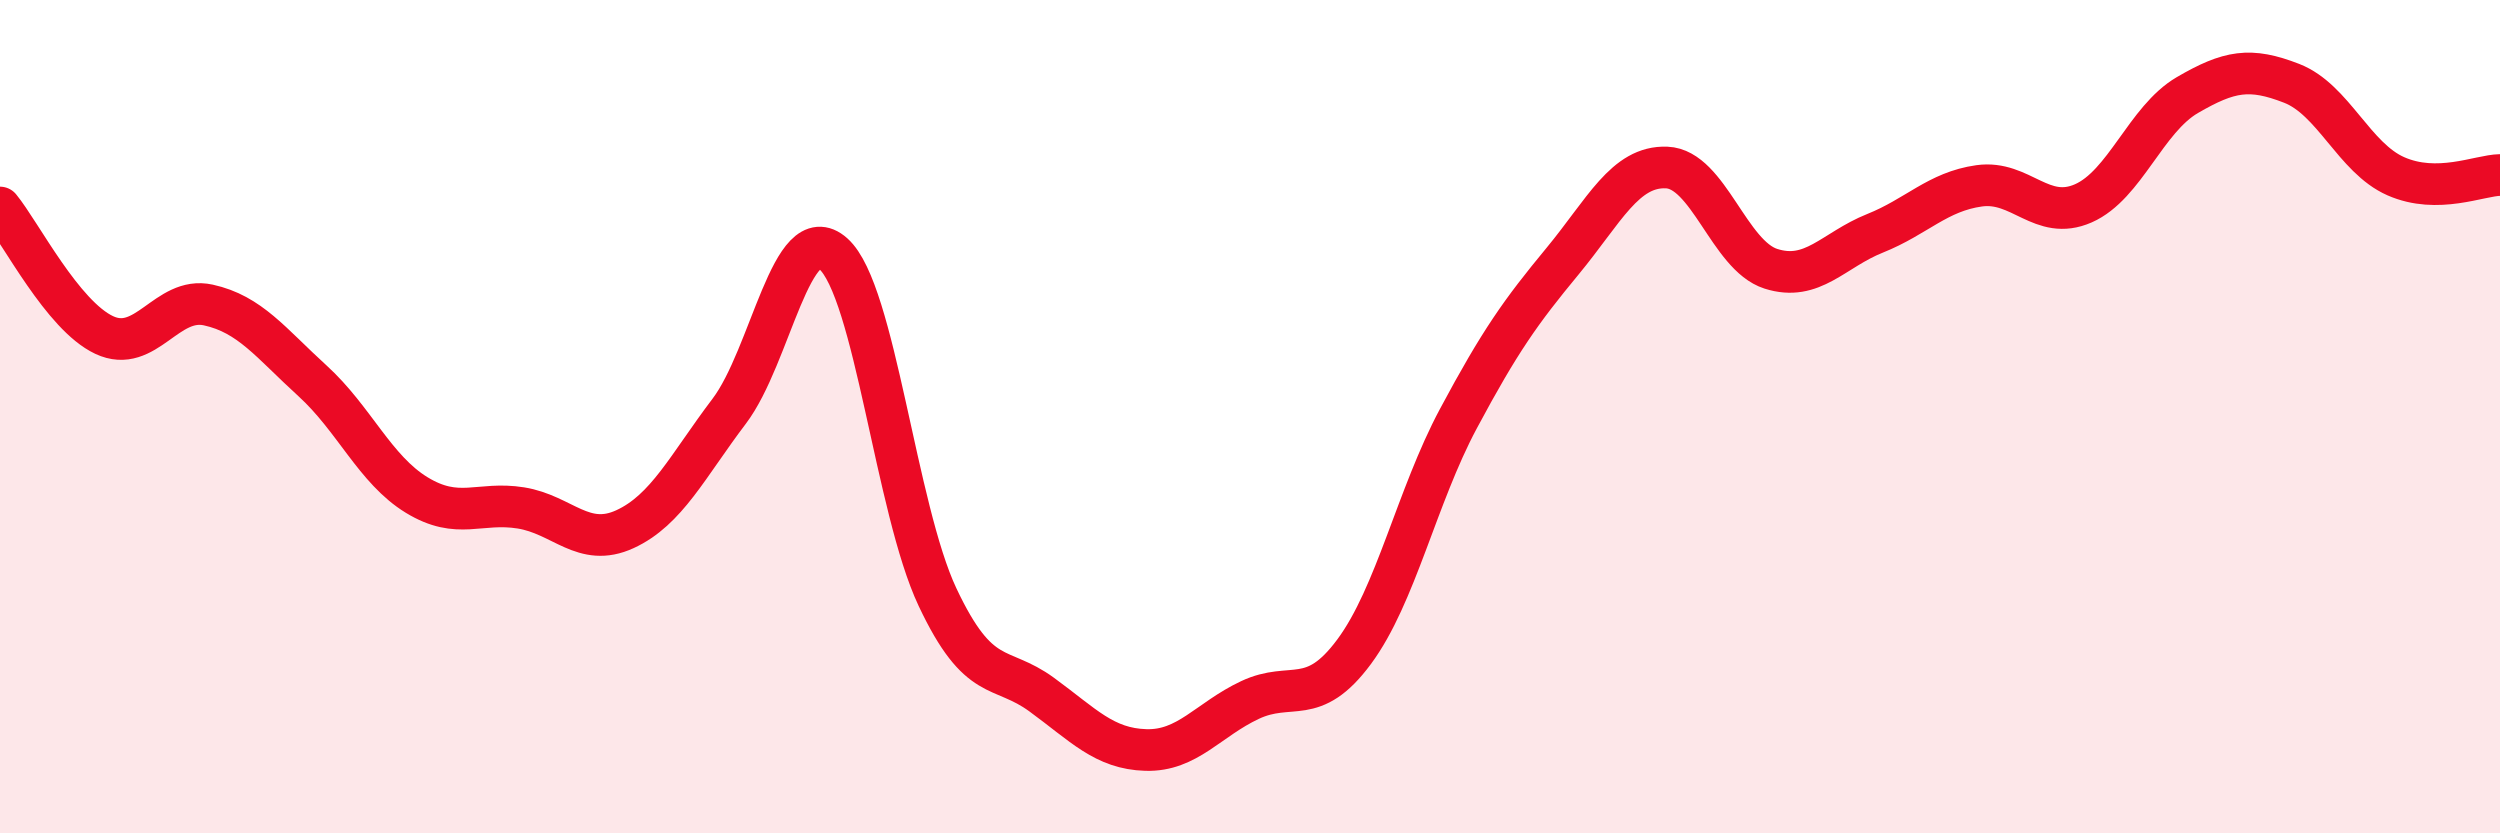
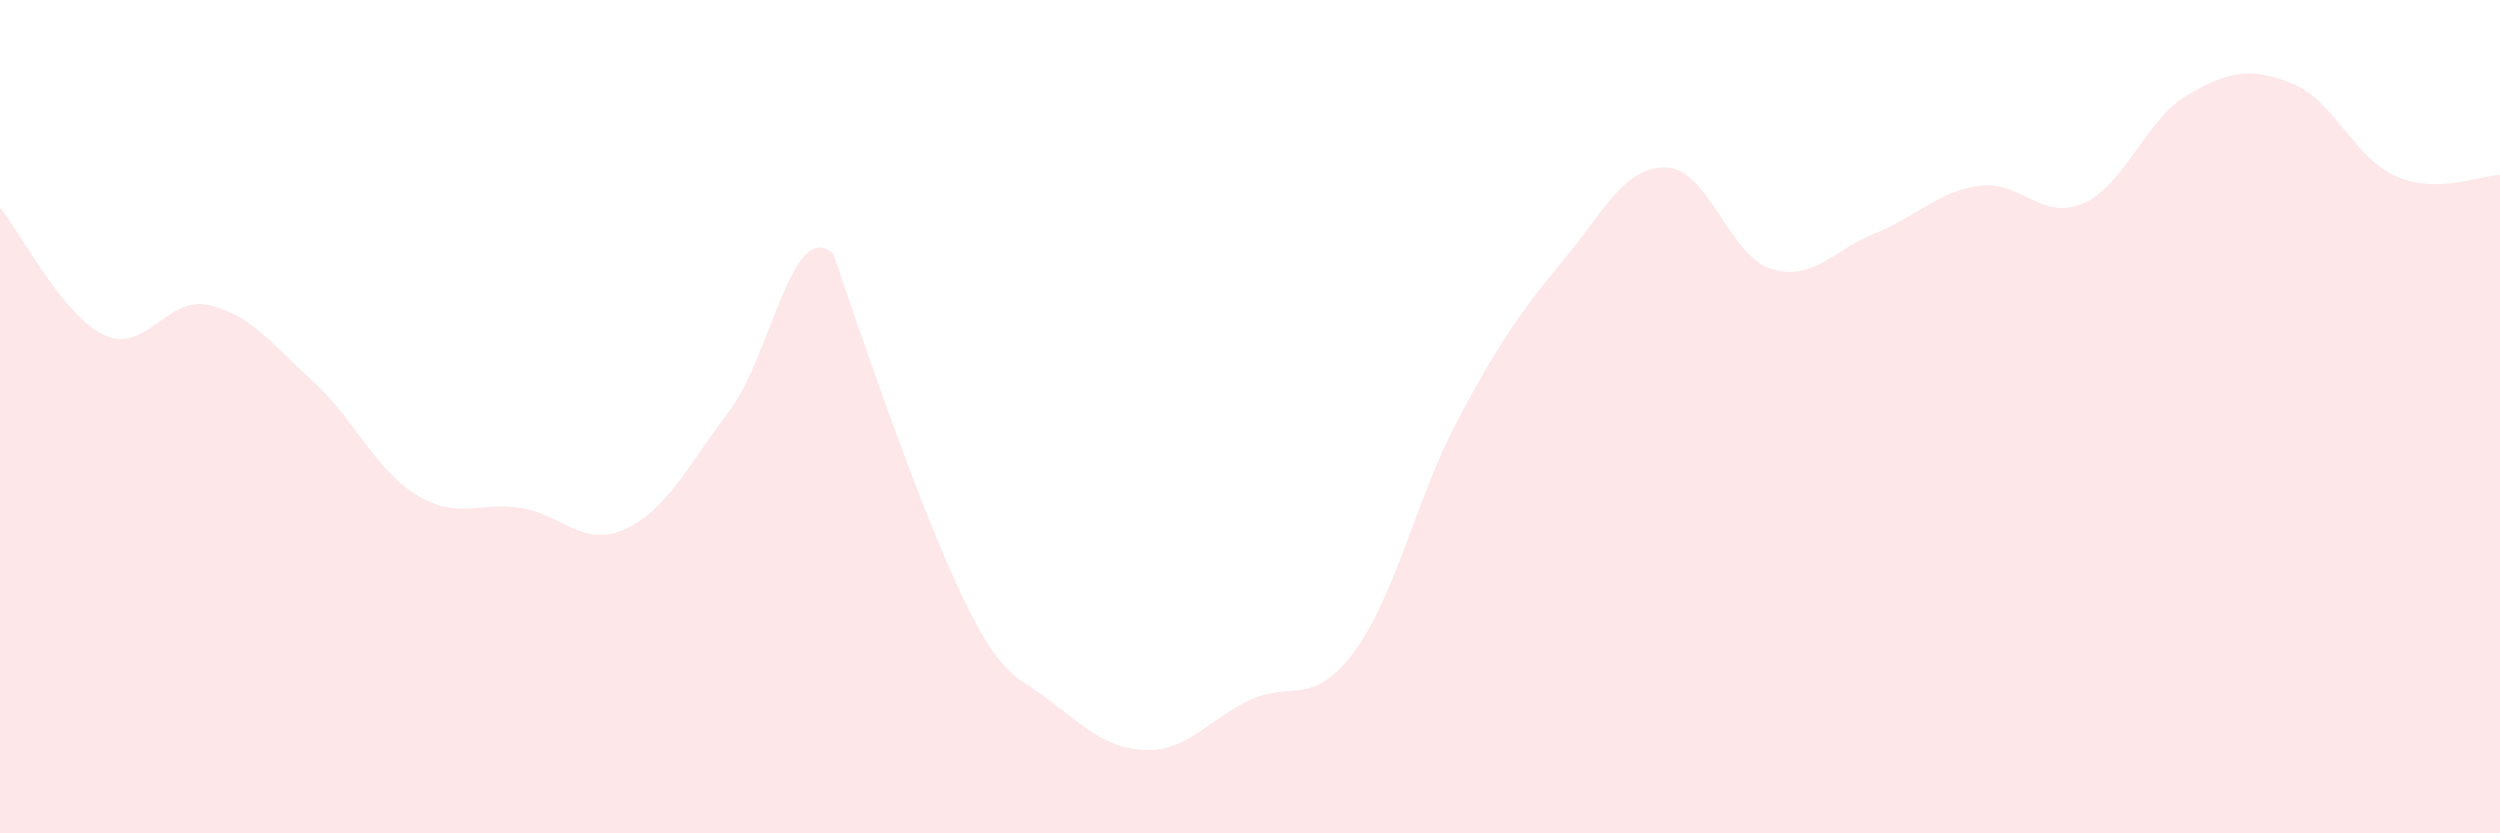
<svg xmlns="http://www.w3.org/2000/svg" width="60" height="20" viewBox="0 0 60 20">
-   <path d="M 0,4.98 C 0.5,5.59 1.5,7.57 2.5,8.04 C 3.5,8.51 4,7.1 5,7.32 C 6,7.54 6.5,8.23 7.5,9.14 C 8.5,10.05 9,11.27 10,11.88 C 11,12.49 11.5,12.03 12.5,12.19 C 13.5,12.35 14,13.16 15,12.7 C 16,12.24 16.5,11.19 17.5,9.87 C 18.5,8.55 19,5.2 20,6.09 C 21,6.98 21.5,12.21 22.5,14.33 C 23.5,16.45 24,15.94 25,16.67 C 26,17.4 26.5,17.97 27.5,18 C 28.5,18.03 29,17.27 30,16.8 C 31,16.33 31.5,16.99 32.5,15.64 C 33.5,14.29 34,11.92 35,10.05 C 36,8.18 36.5,7.48 37.5,6.27 C 38.5,5.06 39,3.98 40,4.02 C 41,4.06 41.5,6.13 42.5,6.45 C 43.5,6.77 44,6 45,5.6 C 46,5.2 46.5,4.6 47.5,4.46 C 48.5,4.32 49,5.32 50,4.88 C 51,4.44 51.5,2.86 52.5,2.28 C 53.5,1.7 54,1.61 55,2 C 56,2.39 56.5,3.79 57.5,4.23 C 58.5,4.67 59.5,4.21 60,4.2L60 20L0 20Z" fill="#EB0A25" opacity="0.1" stroke-linecap="round" stroke-linejoin="round" />
-   <path d="M 0,4.98 C 0.5,5.59 1.5,7.57 2.5,8.04 C 3.5,8.51 4,7.1 5,7.32 C 6,7.54 6.5,8.23 7.5,9.14 C 8.5,10.05 9,11.27 10,11.88 C 11,12.49 11.5,12.03 12.5,12.19 C 13.5,12.35 14,13.16 15,12.7 C 16,12.24 16.5,11.19 17.5,9.87 C 18.5,8.55 19,5.2 20,6.09 C 21,6.98 21.5,12.21 22.5,14.33 C 23.5,16.45 24,15.94 25,16.67 C 26,17.4 26.5,17.97 27.5,18 C 28.5,18.03 29,17.27 30,16.8 C 31,16.33 31.5,16.99 32.5,15.64 C 33.5,14.29 34,11.92 35,10.05 C 36,8.18 36.5,7.48 37.5,6.27 C 38.5,5.06 39,3.98 40,4.02 C 41,4.06 41.5,6.13 42.5,6.45 C 43.5,6.77 44,6 45,5.6 C 46,5.2 46.5,4.6 47.5,4.46 C 48.5,4.32 49,5.32 50,4.88 C 51,4.44 51.5,2.86 52.5,2.28 C 53.5,1.7 54,1.61 55,2 C 56,2.39 56.5,3.79 57.5,4.23 C 58.5,4.67 59.5,4.21 60,4.2" stroke="#EB0A25" stroke-width="1" fill="none" stroke-linecap="round" stroke-linejoin="round" />
+   <path d="M 0,4.98 C 0.5,5.59 1.5,7.57 2.5,8.04 C 3.5,8.51 4,7.1 5,7.32 C 6,7.54 6.5,8.23 7.5,9.14 C 8.5,10.05 9,11.27 10,11.88 C 11,12.49 11.5,12.03 12.5,12.19 C 13.5,12.35 14,13.16 15,12.7 C 16,12.24 16.5,11.19 17.5,9.87 C 18.5,8.55 19,5.2 20,6.09 C 23.5,16.45 24,15.94 25,16.67 C 26,17.4 26.5,17.97 27.5,18 C 28.5,18.03 29,17.27 30,16.8 C 31,16.33 31.5,16.99 32.5,15.64 C 33.5,14.29 34,11.92 35,10.05 C 36,8.18 36.5,7.48 37.5,6.27 C 38.5,5.06 39,3.98 40,4.02 C 41,4.06 41.5,6.13 42.5,6.45 C 43.5,6.77 44,6 45,5.6 C 46,5.2 46.5,4.6 47.5,4.46 C 48.5,4.32 49,5.32 50,4.88 C 51,4.44 51.5,2.86 52.5,2.28 C 53.5,1.7 54,1.61 55,2 C 56,2.39 56.5,3.79 57.5,4.23 C 58.5,4.67 59.5,4.21 60,4.2L60 20L0 20Z" fill="#EB0A25" opacity="0.1" stroke-linecap="round" stroke-linejoin="round" />
</svg>